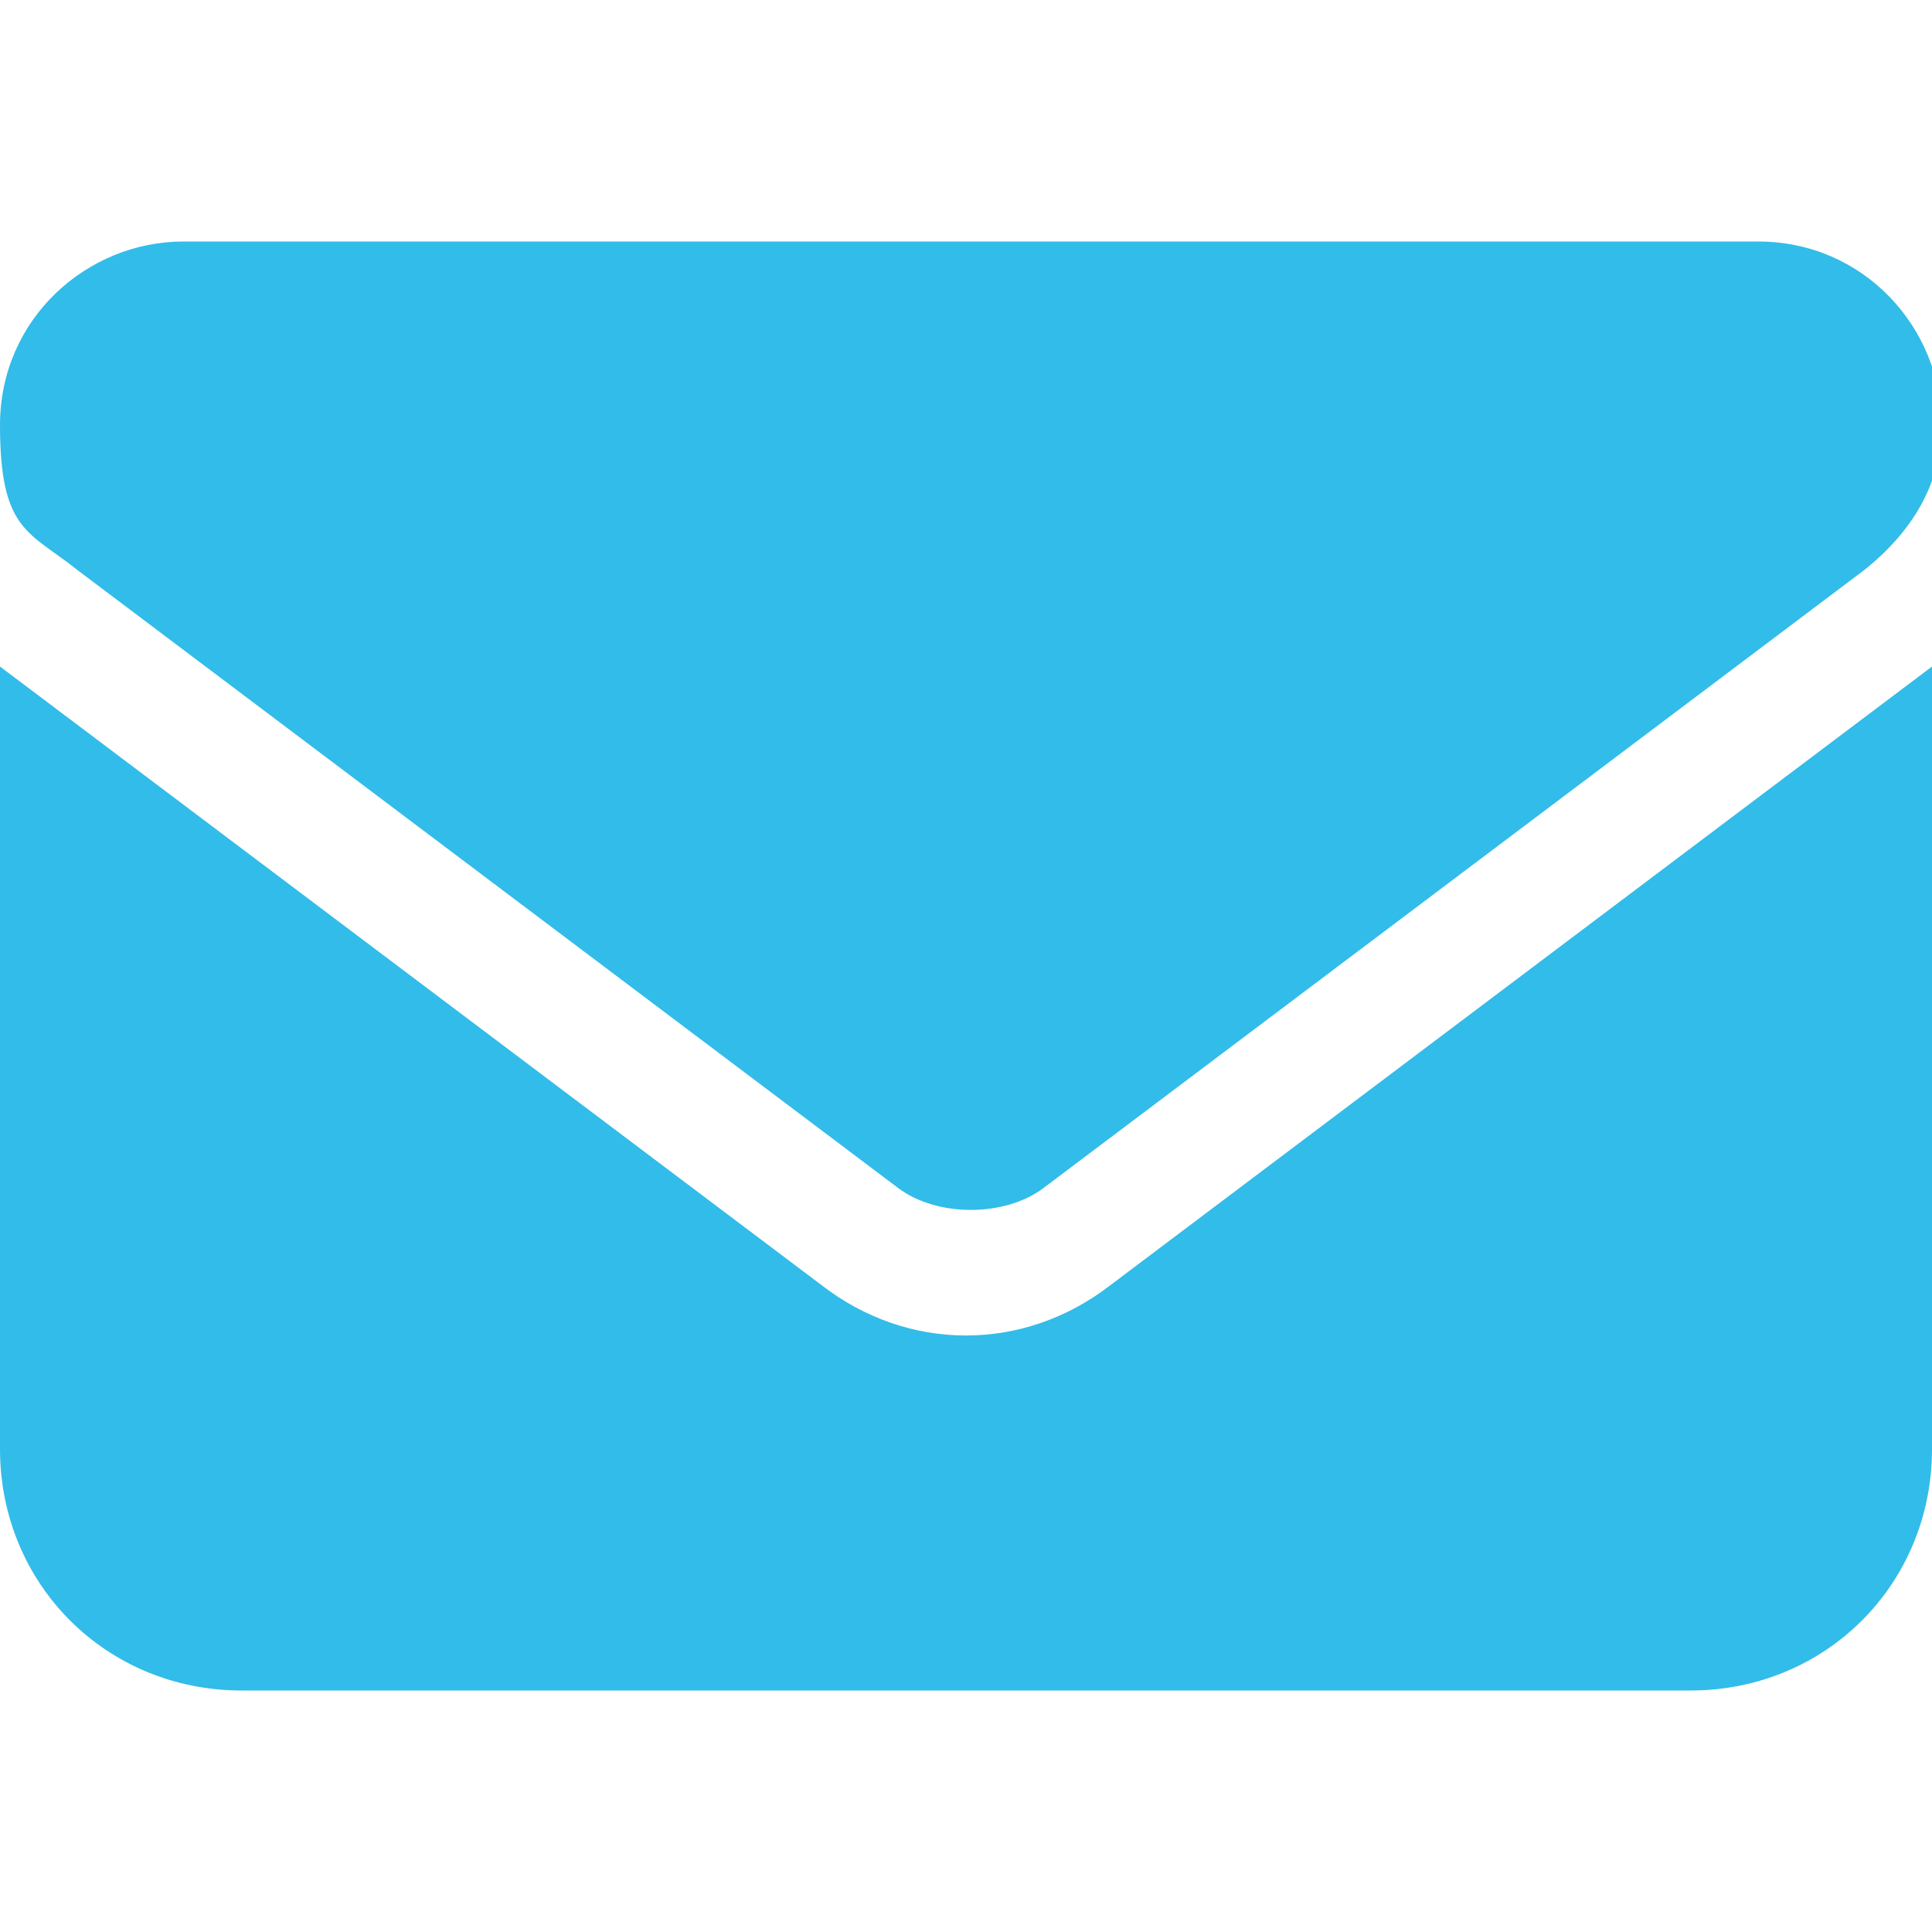
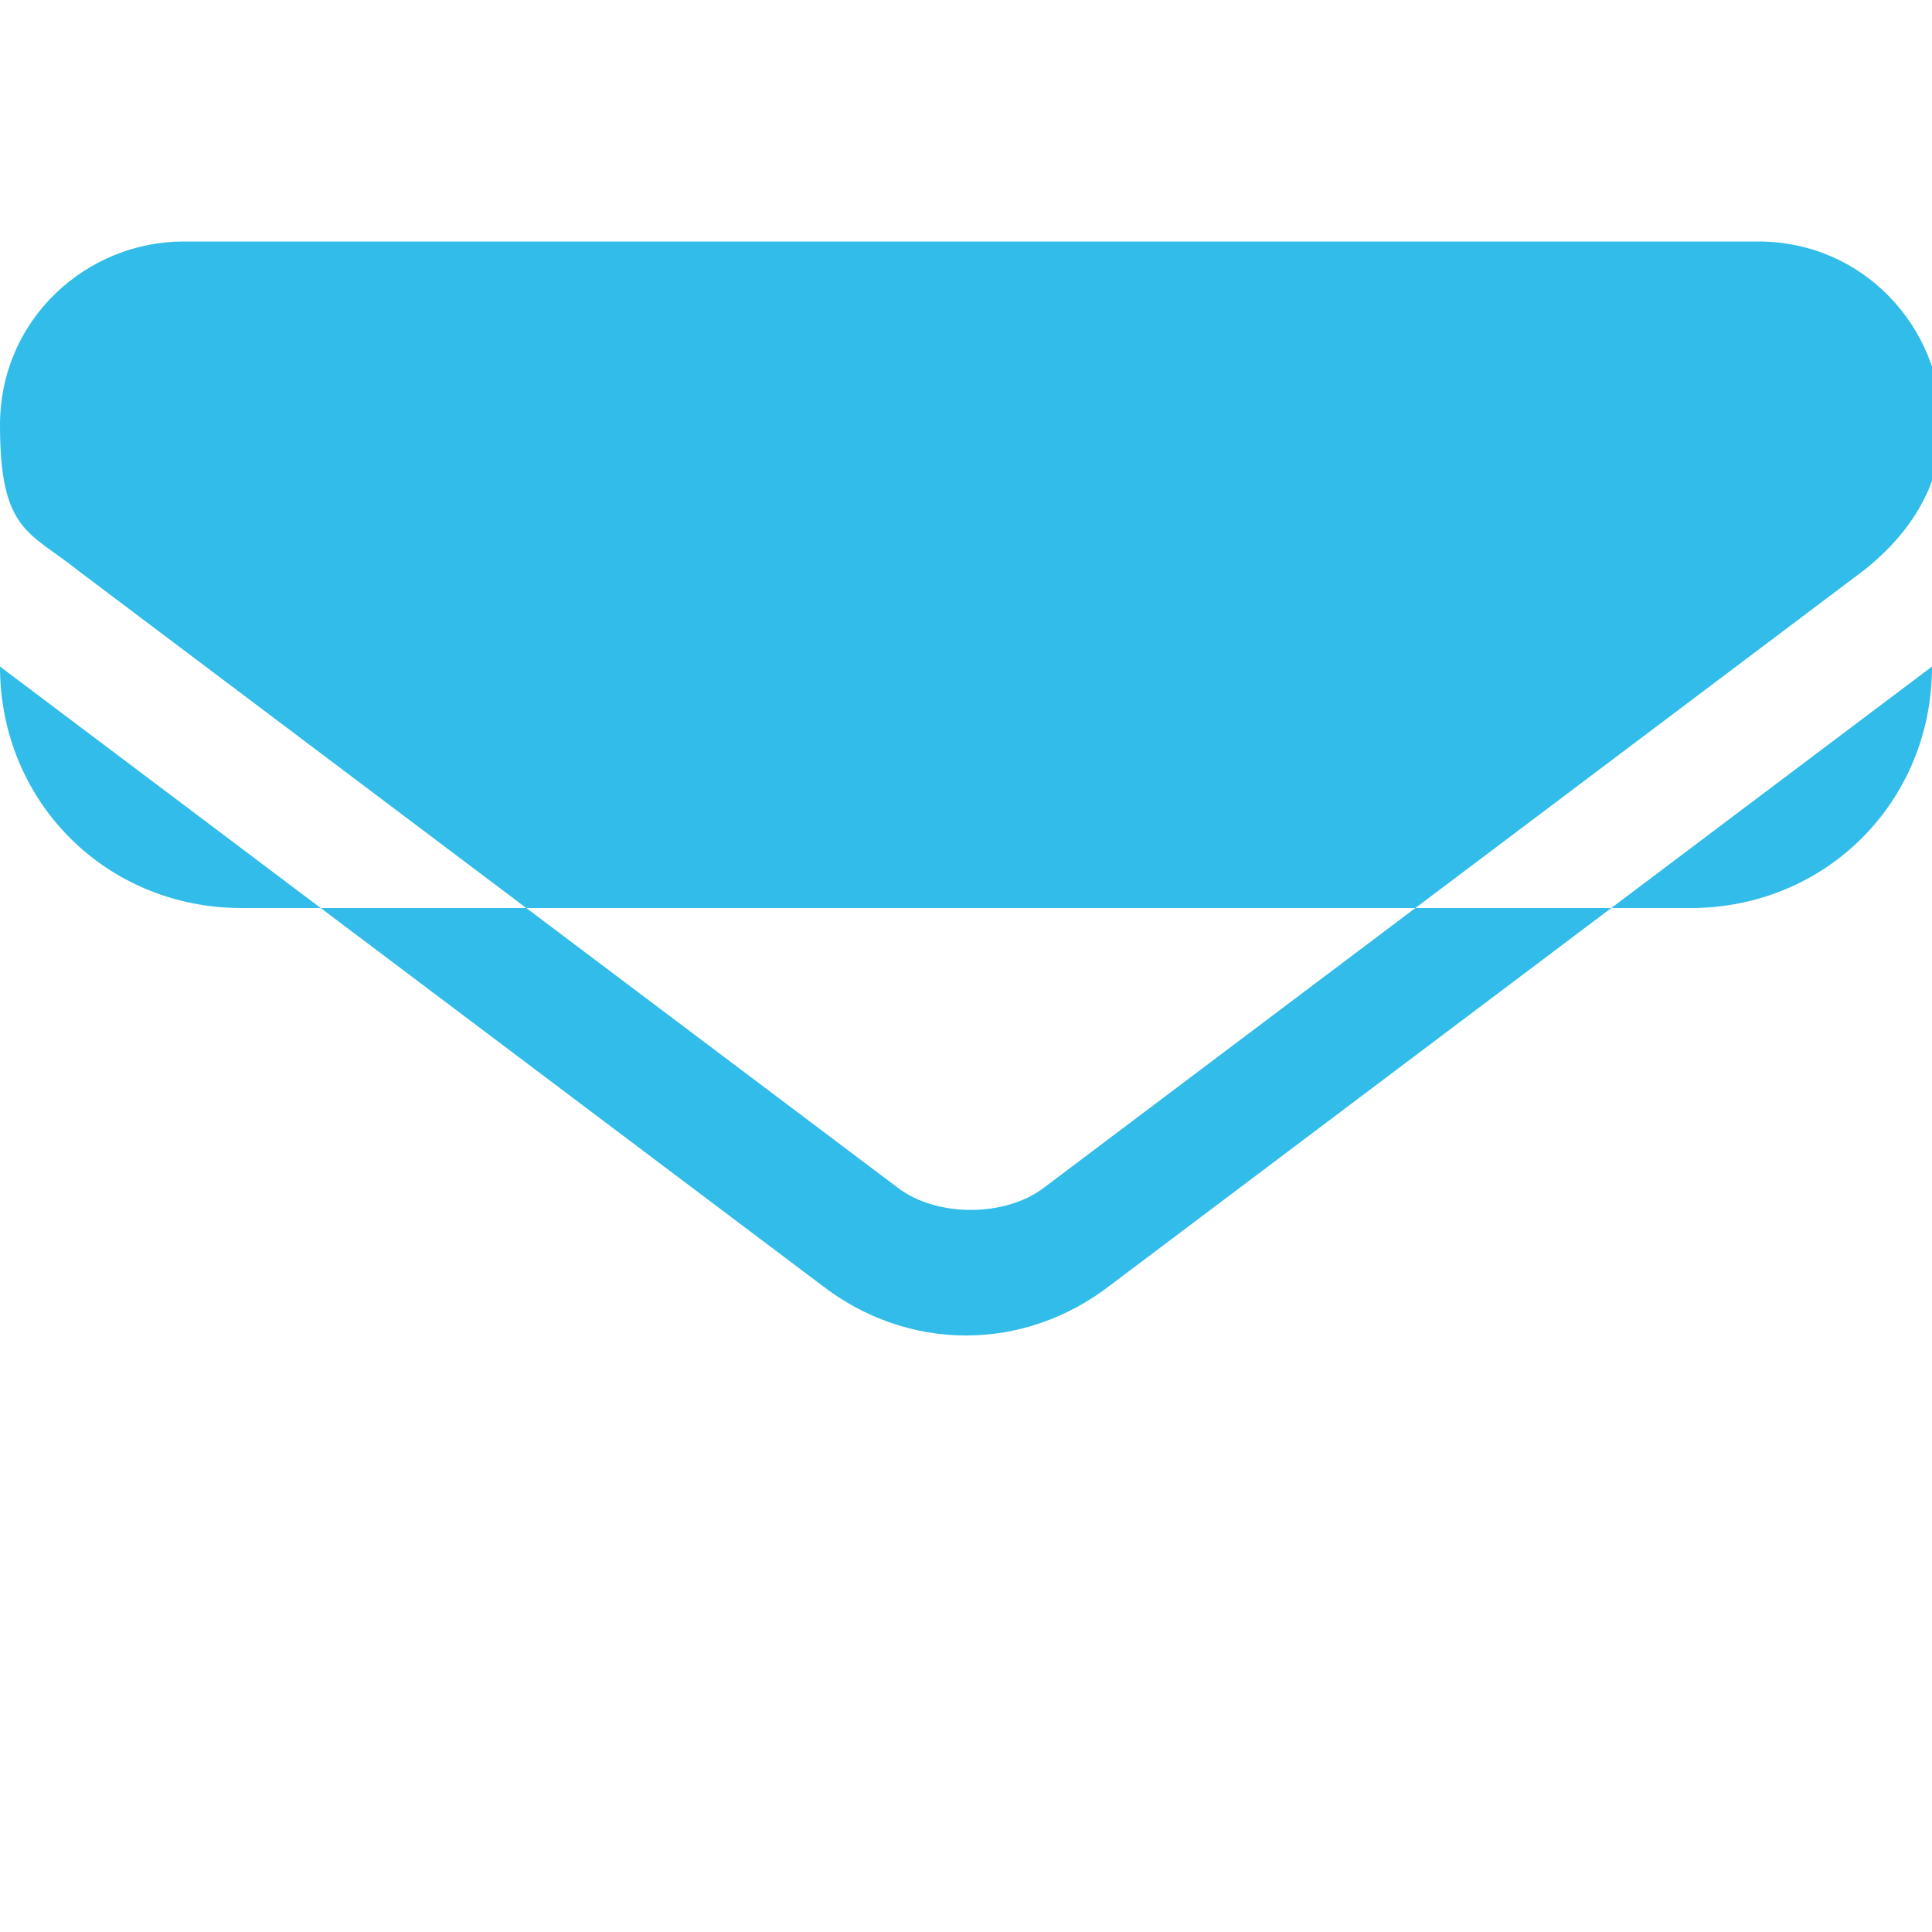
<svg xmlns="http://www.w3.org/2000/svg" id="Layer_1" version="1.1" viewBox="0 0 20 20">
  <defs>
    <style>
      .st0 {
        fill: #32bce9;
      }
    </style>
  </defs>
  <g id="envelope-solid_1">
-     <path id="Vector" class="st0" d="M1.9,2.5c-1,0-1.9.8-1.9,1.9s.3,1.1.8,1.5l8.5,6.4c.4.3,1.1.3,1.5,0l8.5-6.4c.5-.4.8-.9.8-1.5,0-1-.8-1.9-1.9-1.9H1.9ZM0,6.9v8.1c0,1.4,1.1,2.5,2.5,2.5h15c1.4,0,2.5-1.1,2.5-2.5V6.9l-8.5,6.4c-.9.7-2.1.7-3,0L0,6.9Z" />
+     <path id="Vector" class="st0" d="M1.9,2.5c-1,0-1.9.8-1.9,1.9s.3,1.1.8,1.5l8.5,6.4c.4.3,1.1.3,1.5,0l8.5-6.4c.5-.4.8-.9.8-1.5,0-1-.8-1.9-1.9-1.9H1.9ZM0,6.9c0,1.4,1.1,2.5,2.5,2.5h15c1.4,0,2.5-1.1,2.5-2.5V6.9l-8.5,6.4c-.9.7-2.1.7-3,0L0,6.9Z" />
  </g>
</svg>